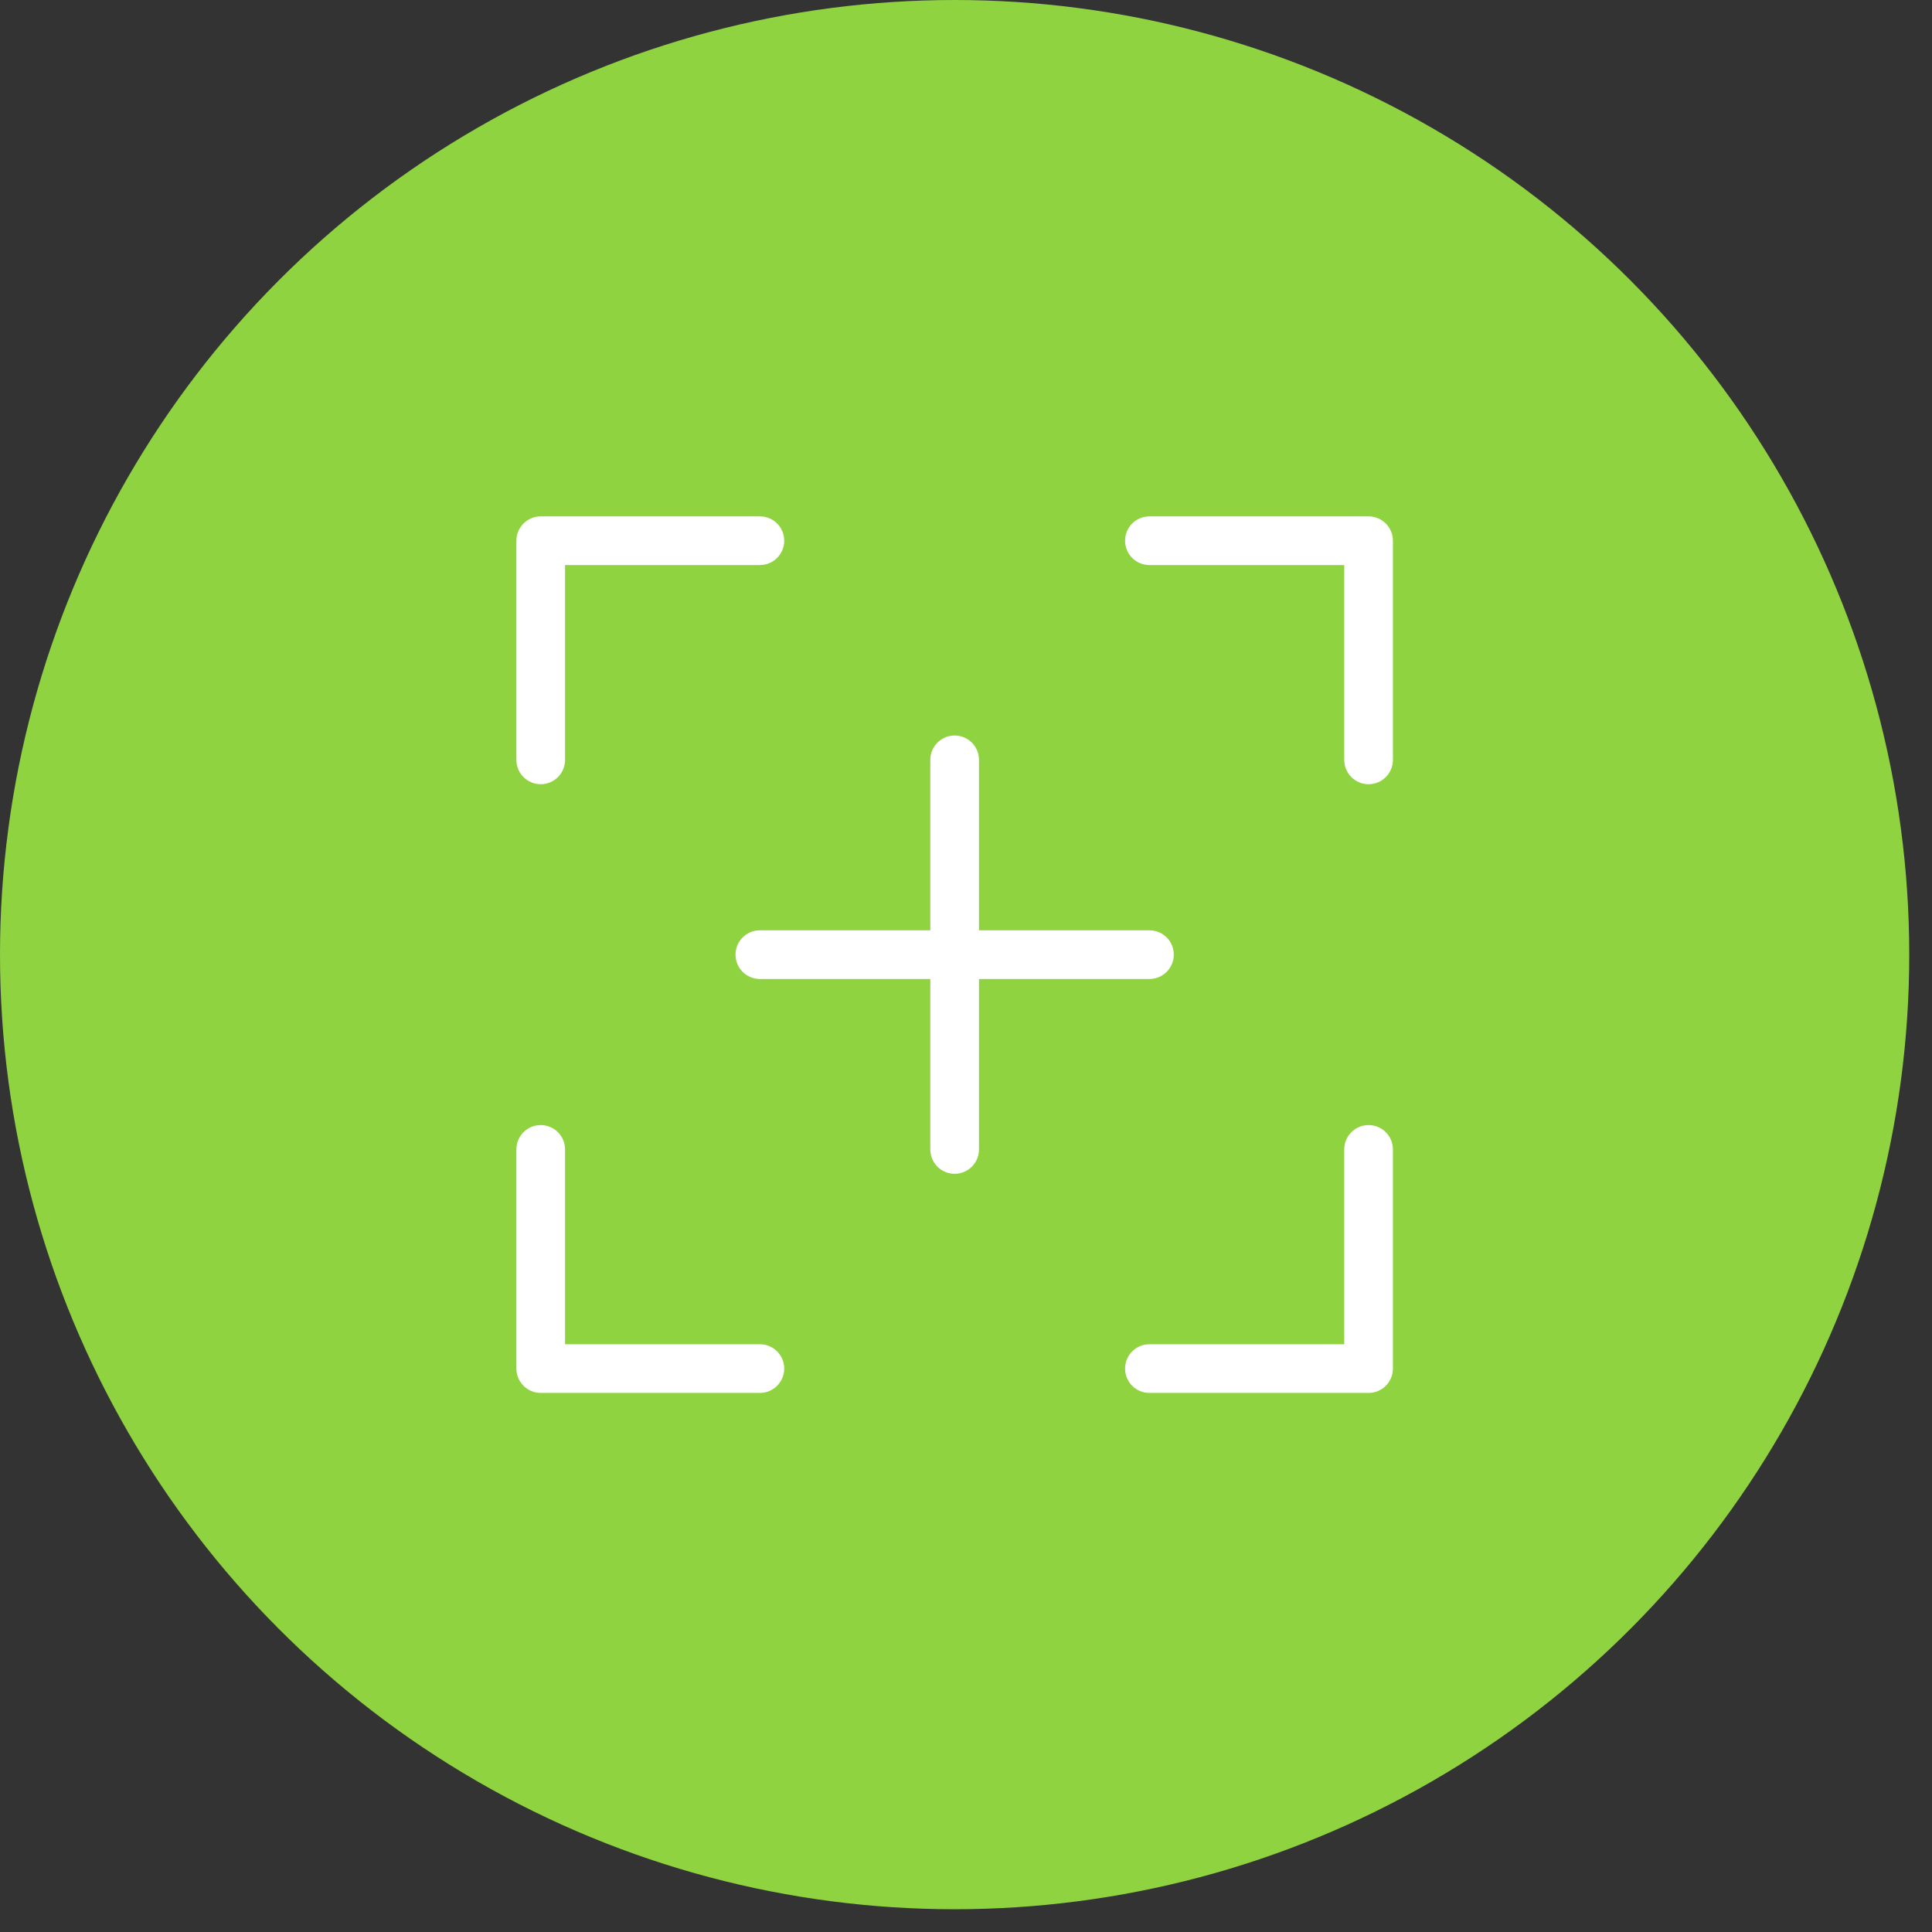
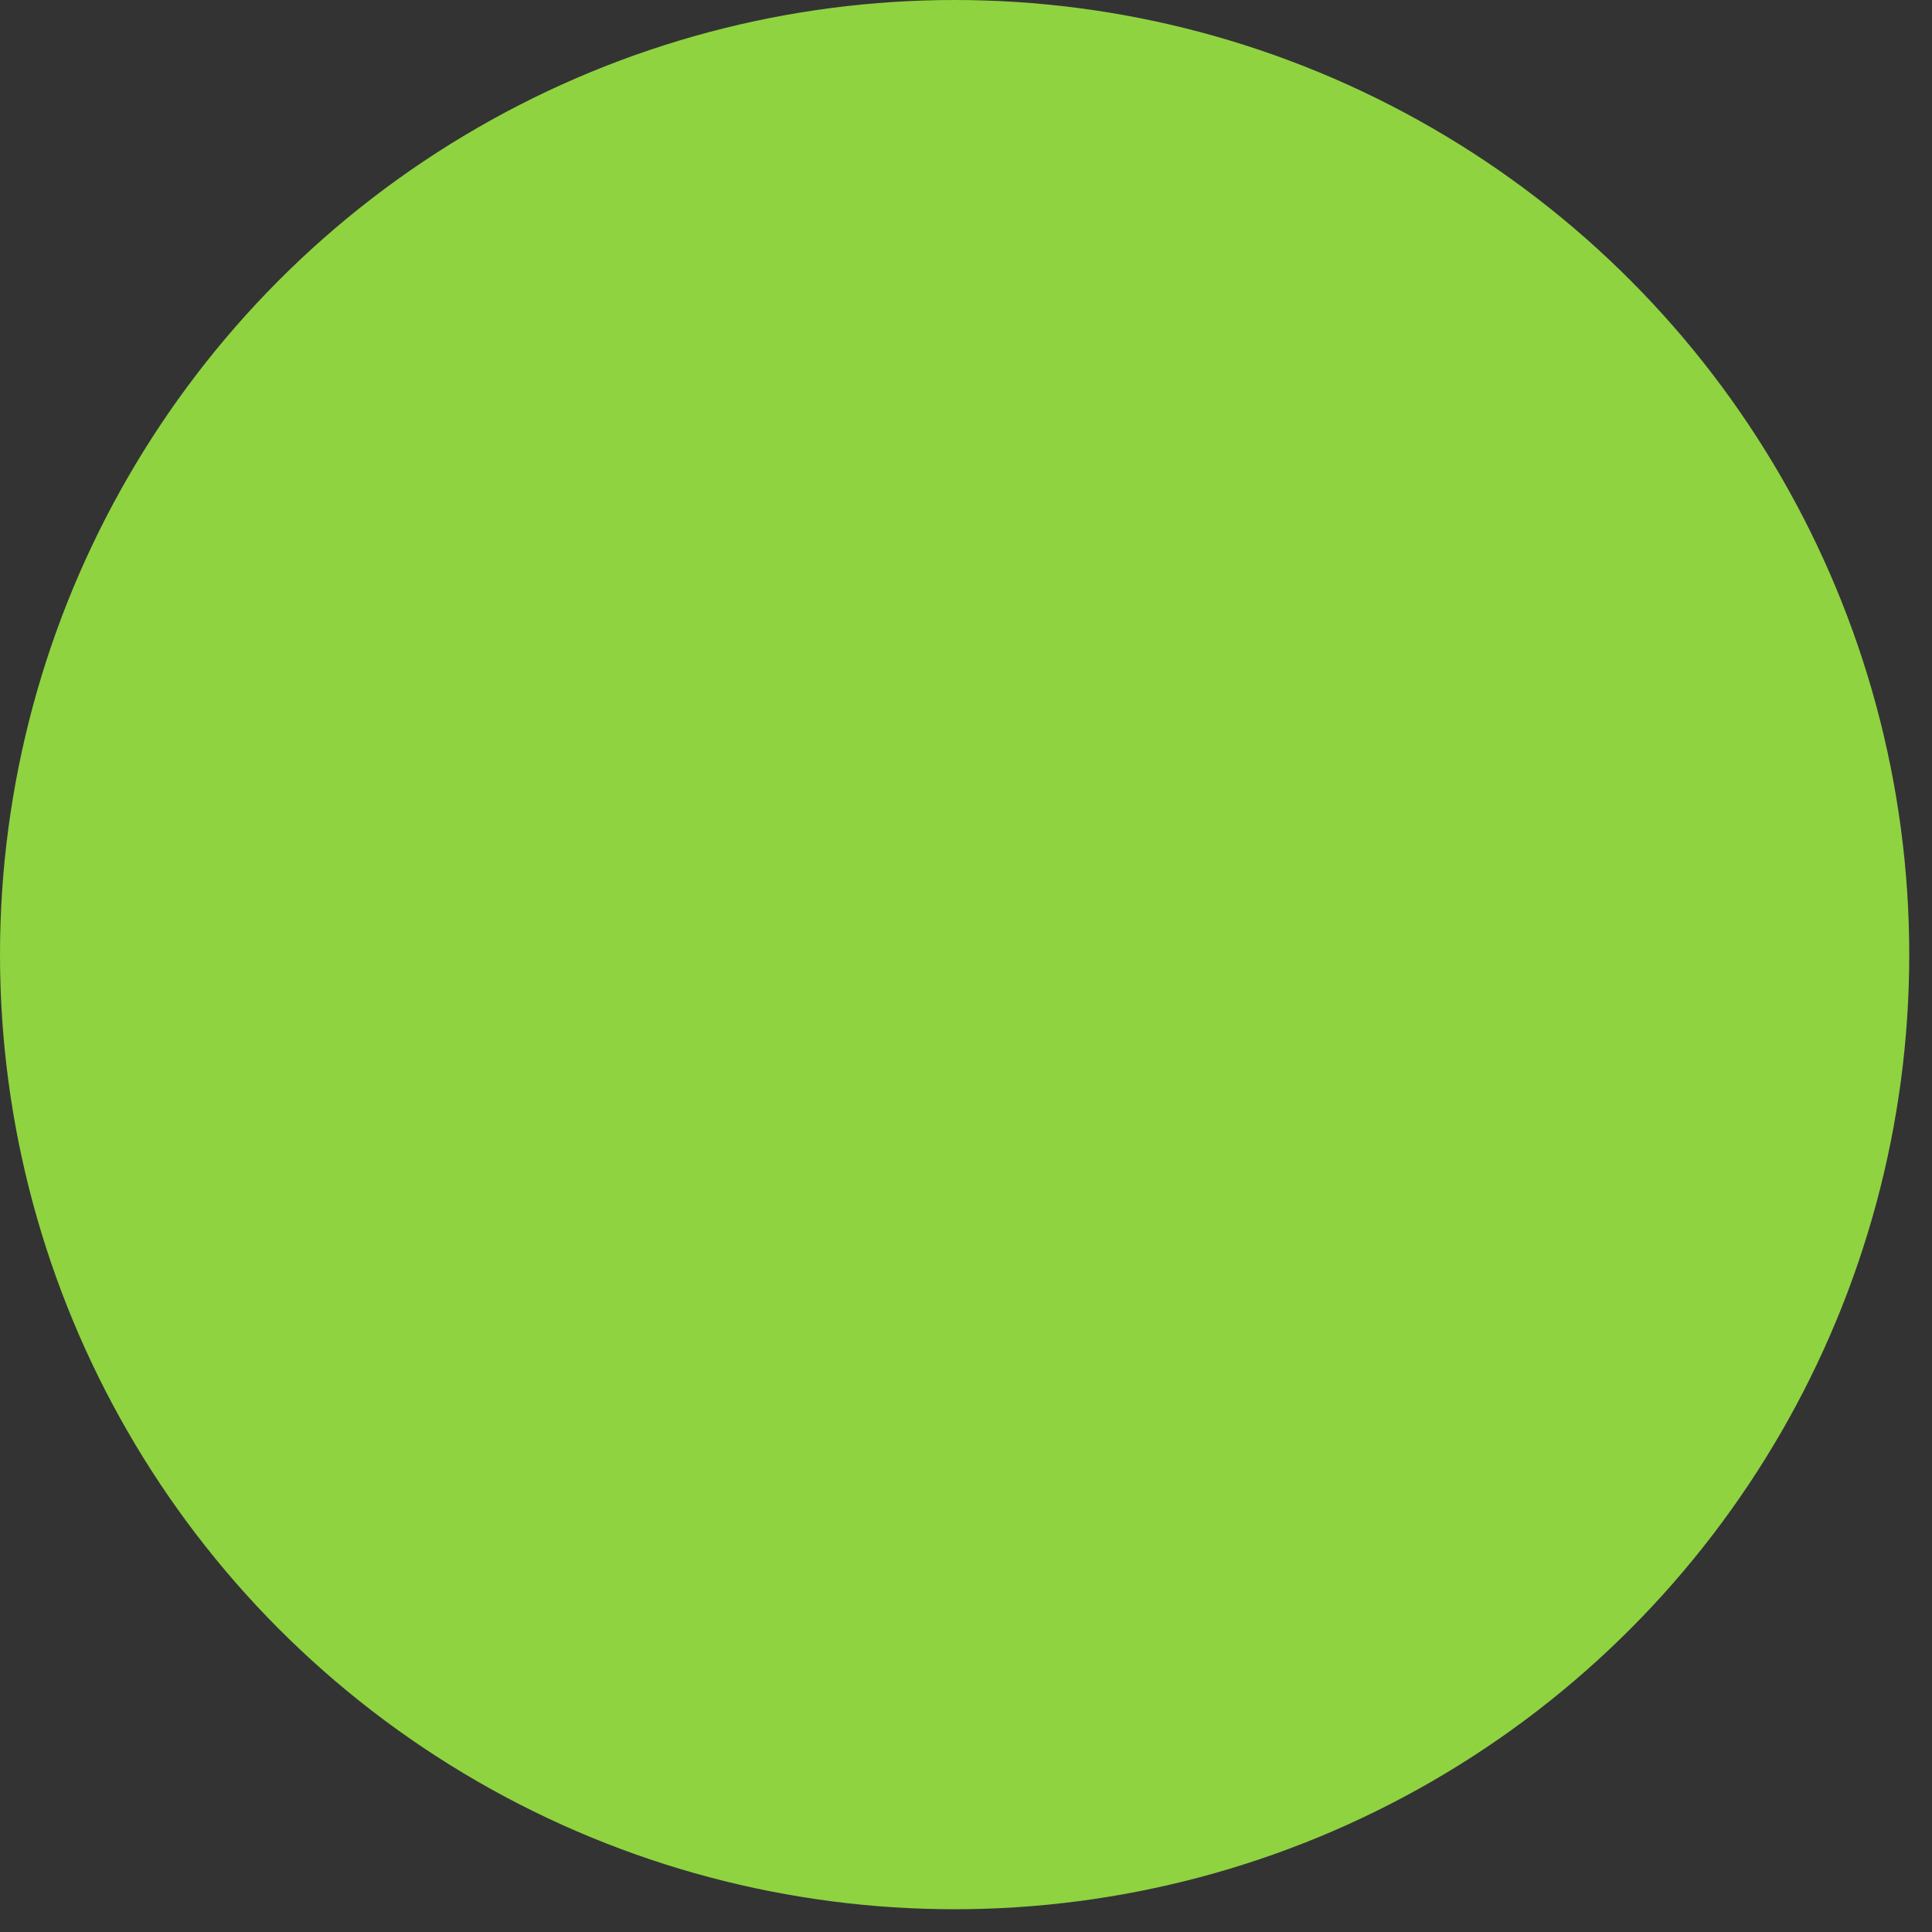
<svg xmlns="http://www.w3.org/2000/svg" width="36" height="36" viewBox="0 0 36 36" fill="none">
  <rect x="0" y="0" width="36" height="36" fill="#333333" stroke="none" />
  <circle cx="17.788" cy="17.788" r="17.788" fill="#8FD341" />
-   <path d="M25.501 25.955H21.418C21.167 25.955 20.964 25.752 20.964 25.501C20.964 25.251 21.167 25.048 21.418 25.048H25.048V21.418C25.048 21.167 25.251 20.964 25.501 20.964C25.752 20.964 25.955 21.167 25.955 21.418V25.501C25.955 25.752 25.752 25.955 25.501 25.955Z" fill="white" />
-   <path d="M14.159 25.955H10.075C9.825 25.955 9.622 25.752 9.622 25.501V21.418C9.622 21.167 9.825 20.964 10.075 20.964C10.326 20.964 10.529 21.167 10.529 21.418V25.048H14.159C14.41 25.048 14.613 25.251 14.613 25.501C14.613 25.752 14.41 25.955 14.159 25.955Z" fill="white" />
-   <path d="M10.075 14.613C9.825 14.613 9.622 14.41 9.622 14.159V10.075C9.622 9.825 9.825 9.622 10.075 9.622H14.159C14.41 9.622 14.613 9.825 14.613 10.075C14.613 10.326 14.41 10.529 14.159 10.529H10.529V14.159C10.529 14.41 10.326 14.613 10.075 14.613Z" fill="white" />
-   <path d="M25.501 14.613C25.251 14.613 25.048 14.41 25.048 14.159V10.529H21.418C21.167 10.529 20.964 10.326 20.964 10.075C20.964 9.825 21.167 9.622 21.418 9.622H25.501C25.752 9.622 25.955 9.825 25.955 10.075V14.159C25.955 14.41 25.752 14.613 25.501 14.613Z" fill="white" />
-   <path d="M21.418 18.242C21.669 18.242 21.872 18.039 21.872 17.788C21.872 17.538 21.669 17.335 21.418 17.335H18.242V14.159C18.242 13.908 18.039 13.705 17.788 13.705C17.538 13.705 17.335 13.908 17.335 14.159V17.335H14.159C13.908 17.335 13.705 17.538 13.705 17.788C13.705 18.039 13.908 18.242 14.159 18.242H17.335V21.418C17.335 21.669 17.538 21.872 17.788 21.872C18.039 21.872 18.242 21.669 18.242 21.418V18.242H21.418Z" fill="white" />
</svg>